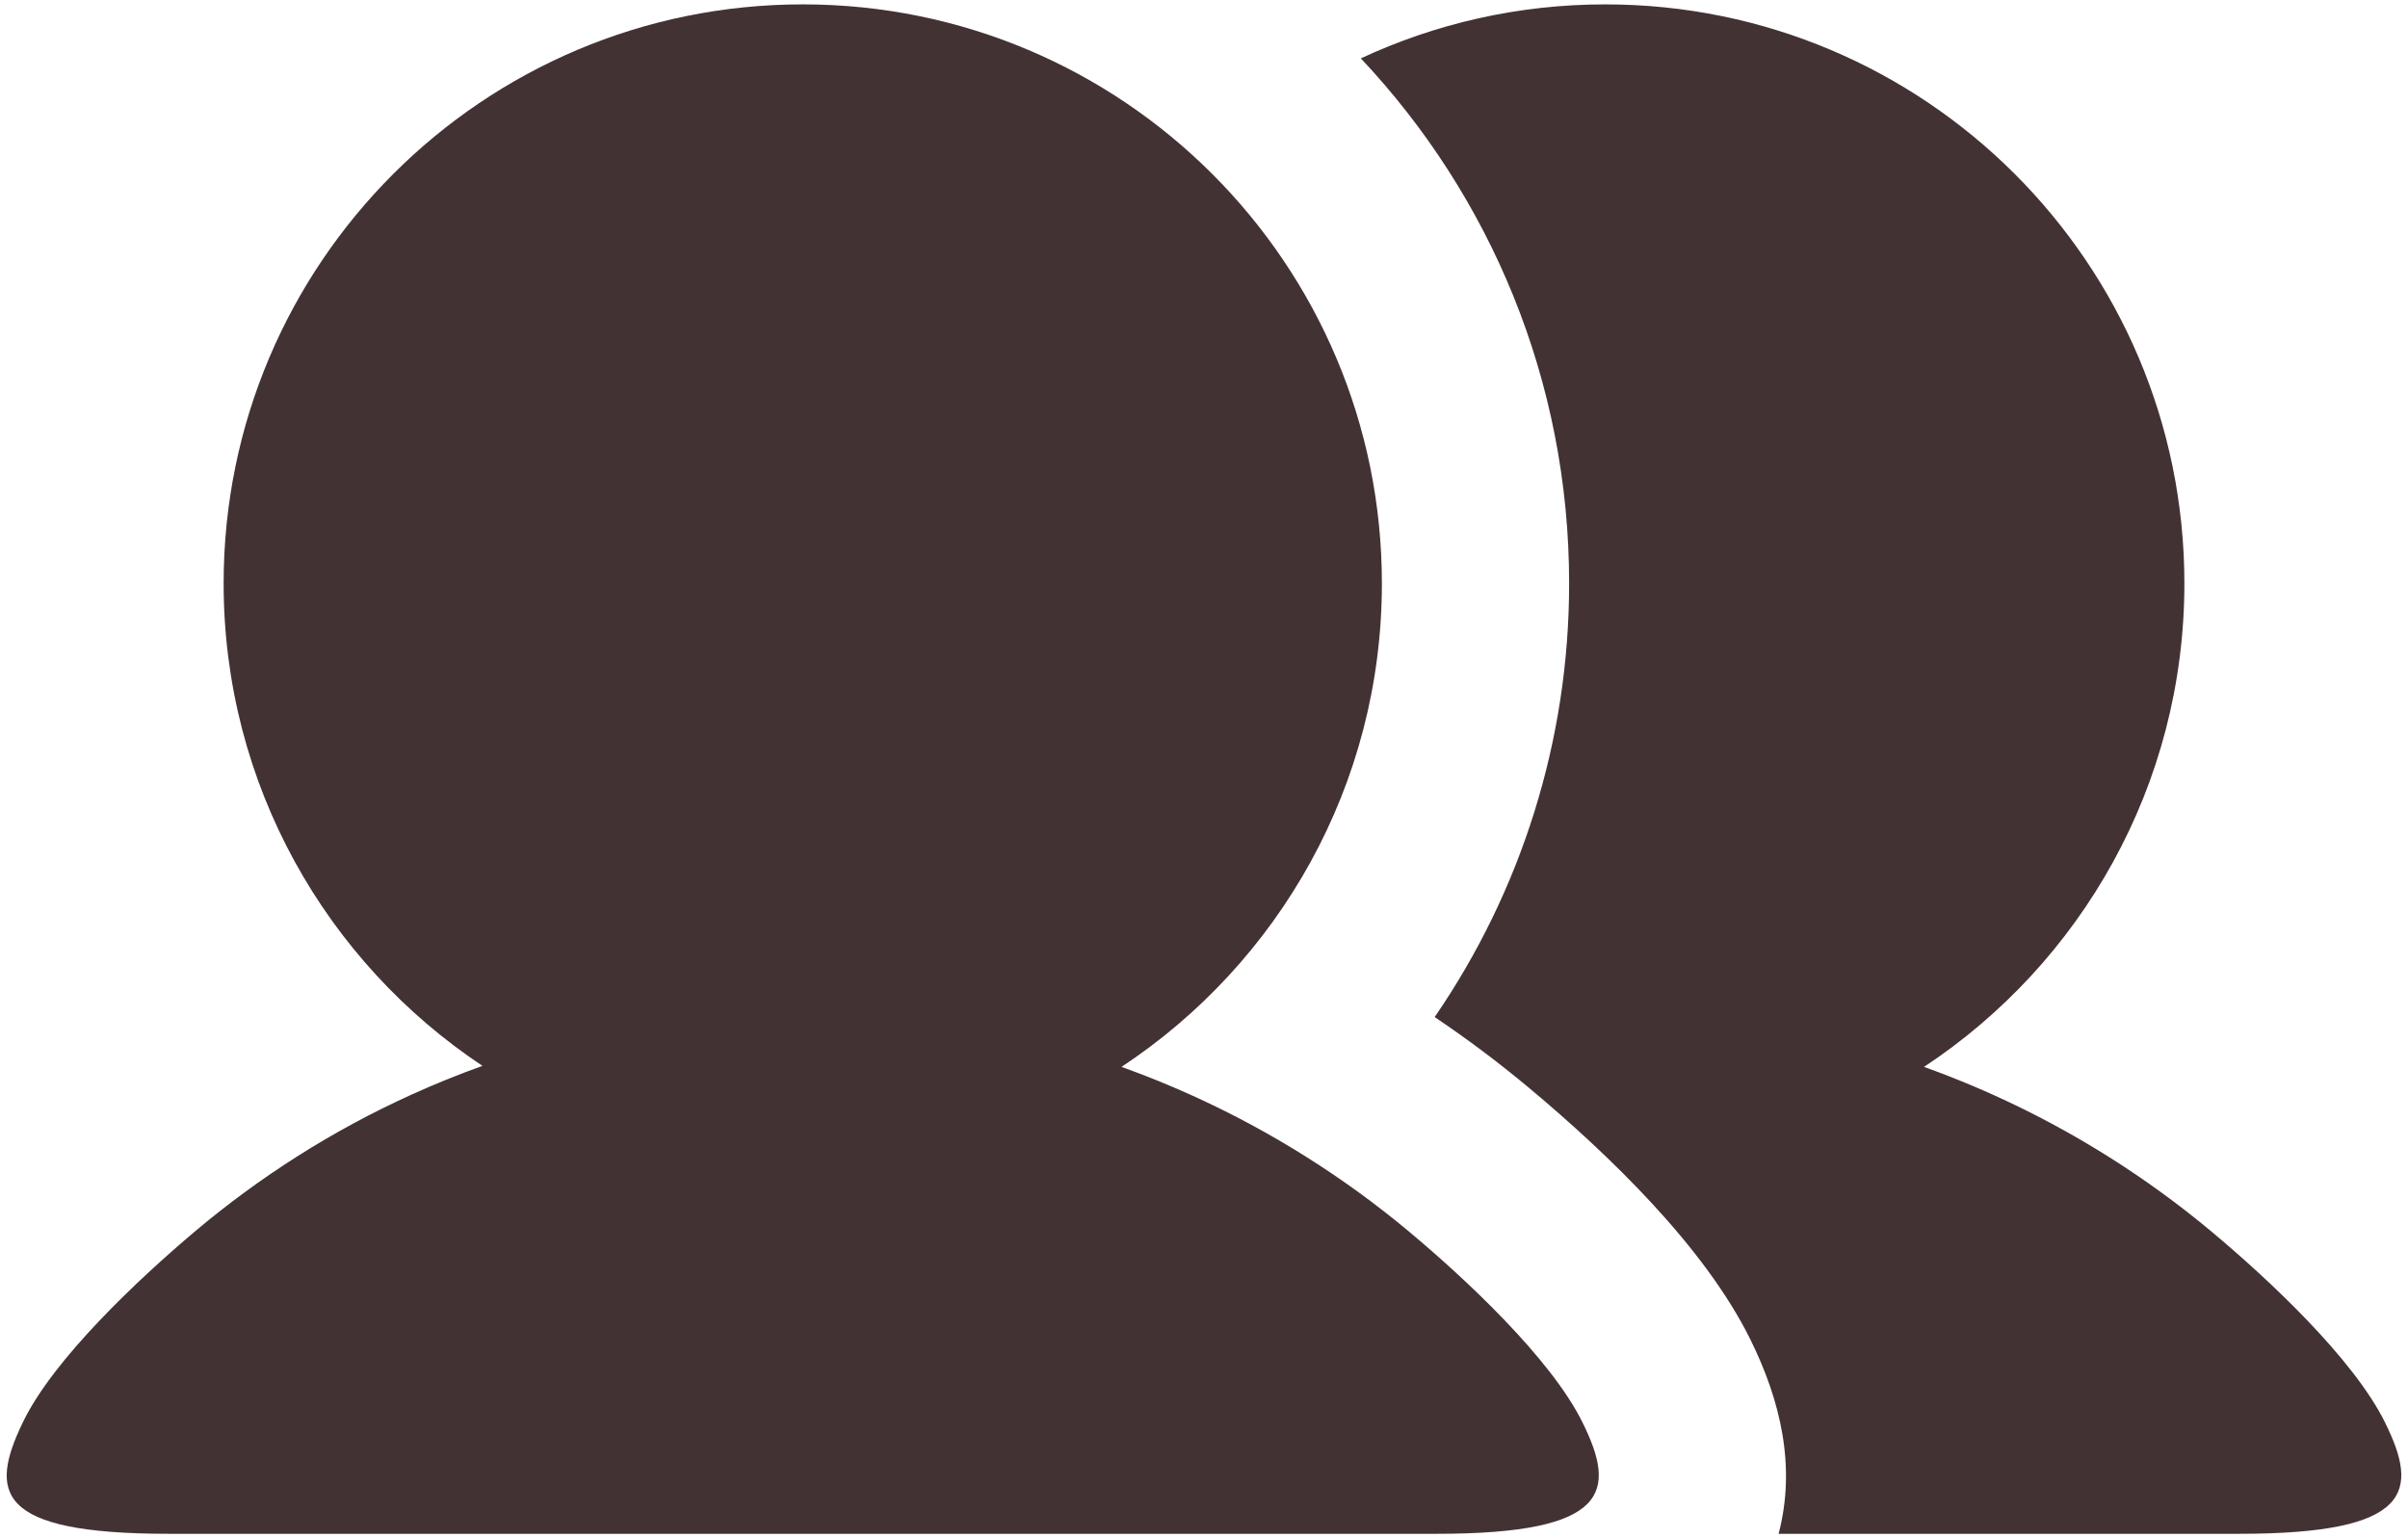
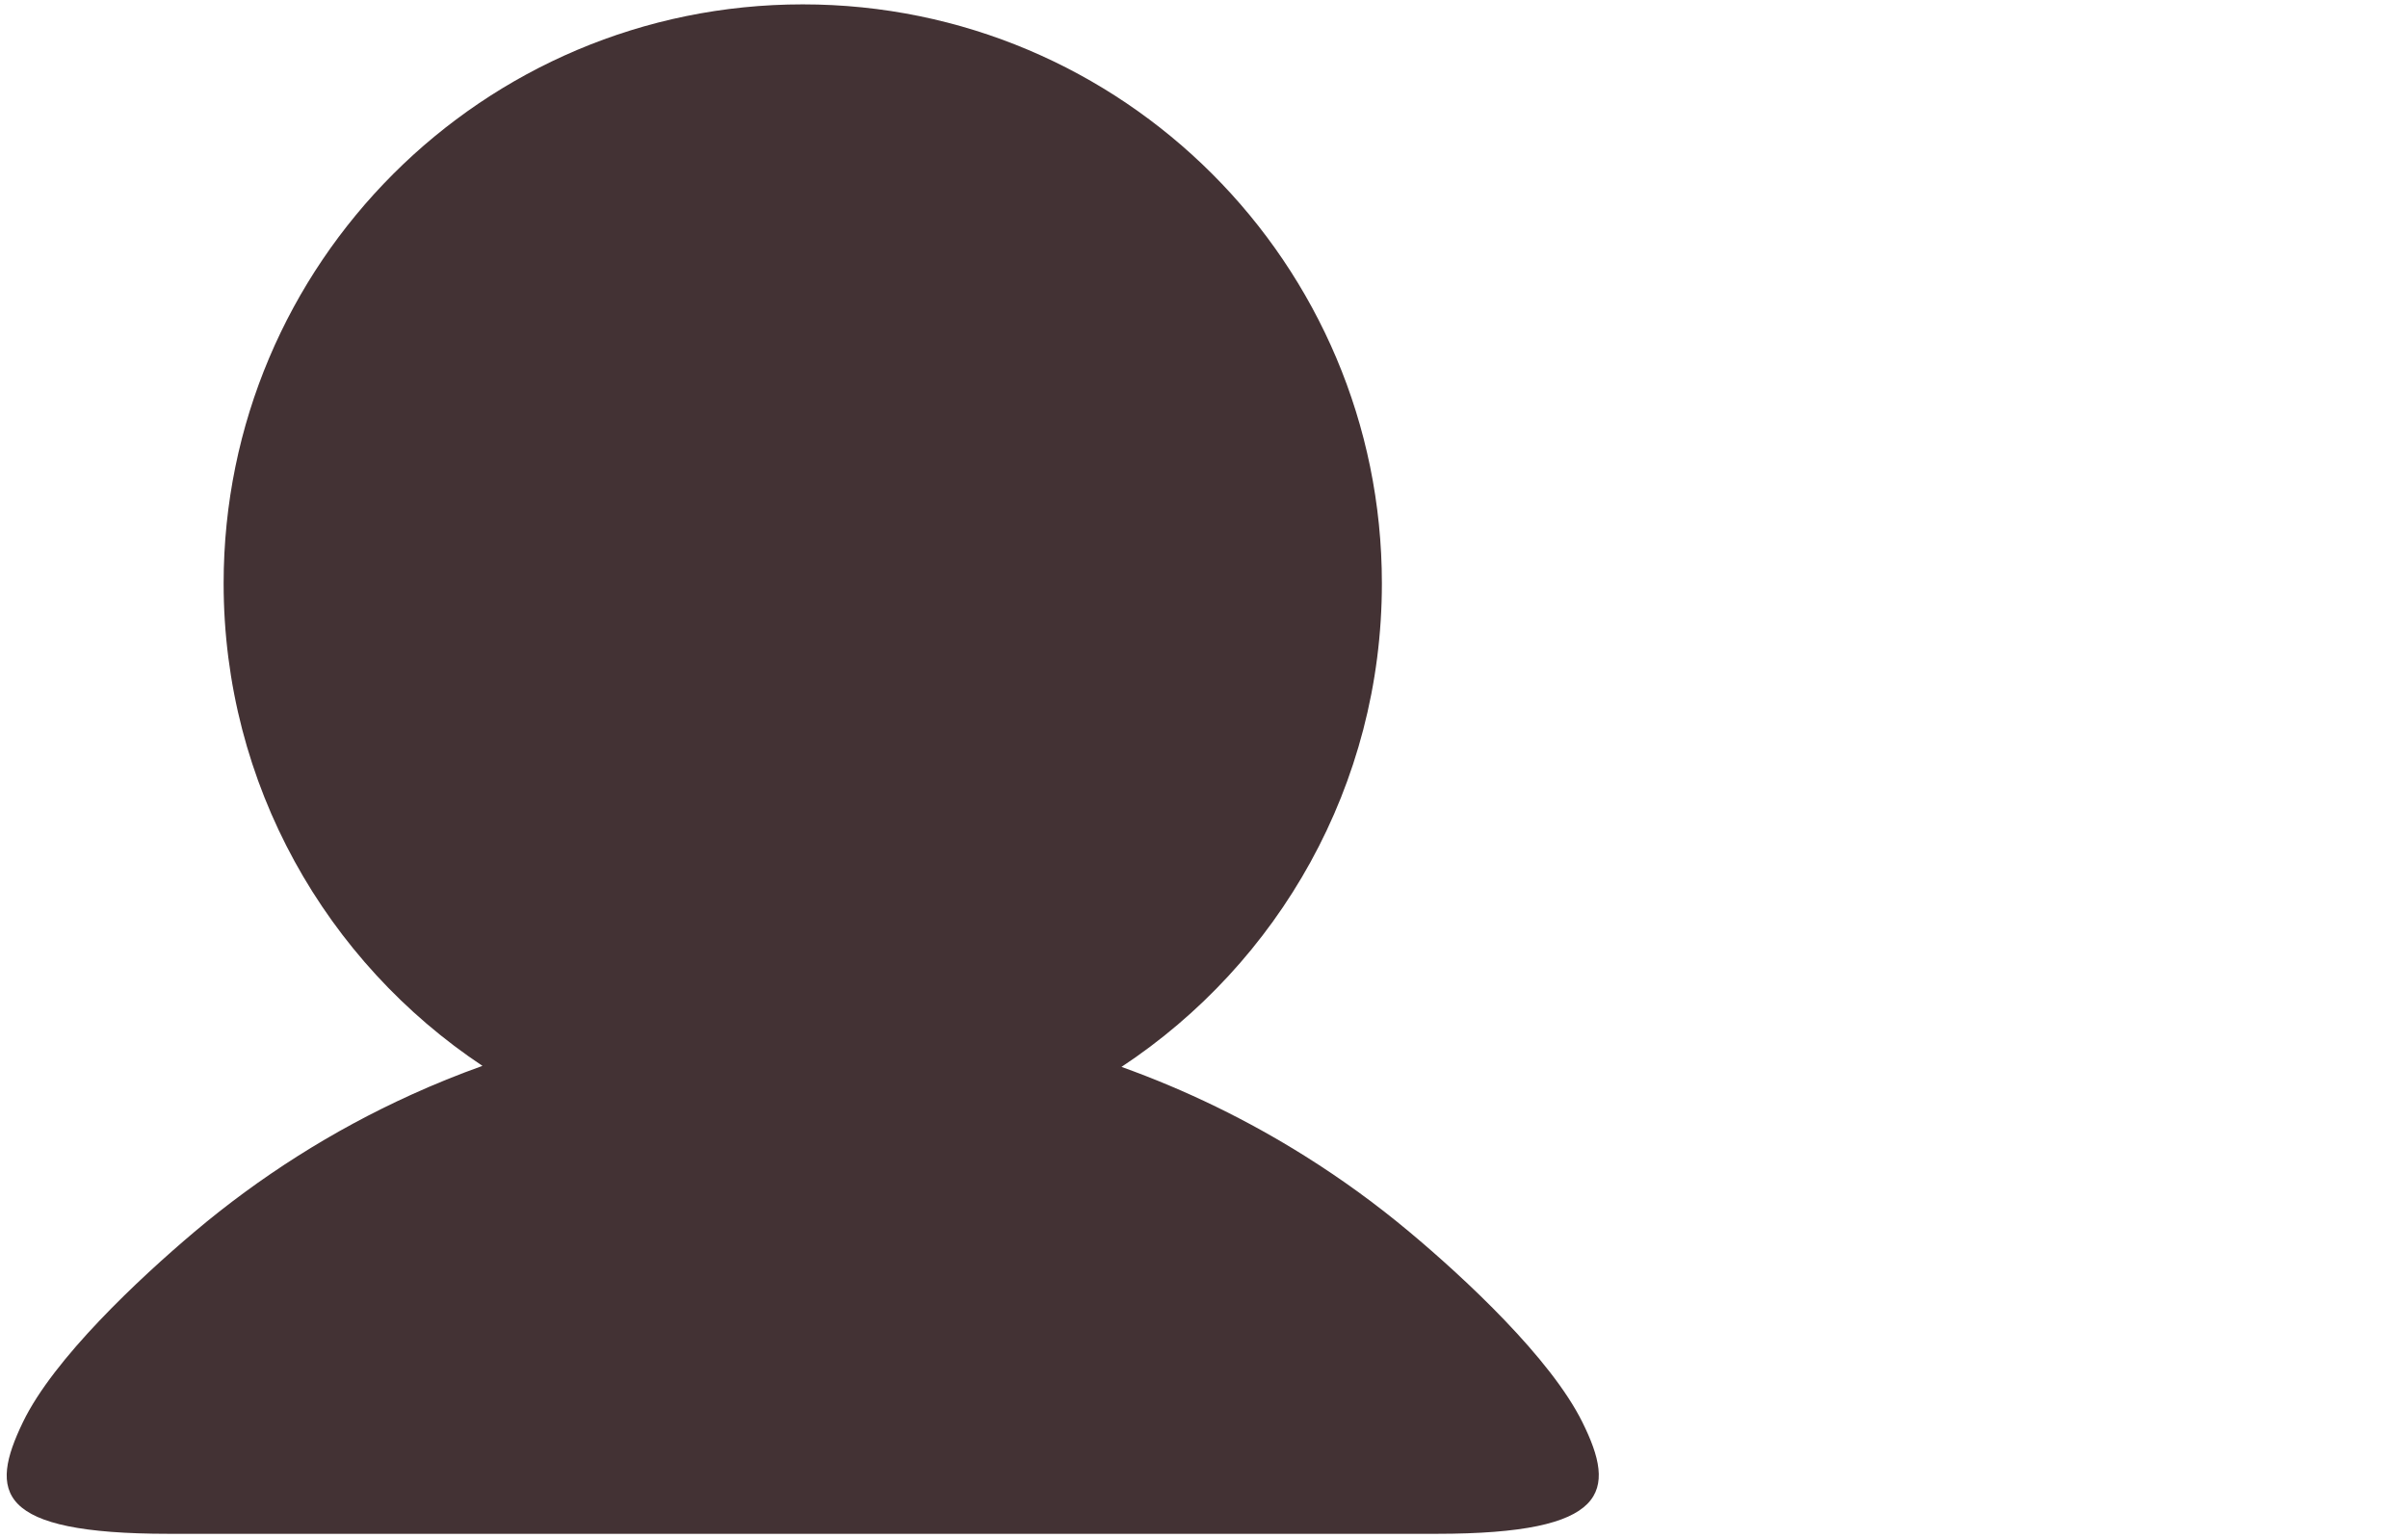
<svg xmlns="http://www.w3.org/2000/svg" xml:space="preserve" width="30.48mm" height="19.473mm" version="1.1" style="shape-rendering:geometricPrecision; text-rendering:geometricPrecision; image-rendering:optimizeQuality; fill-rule:evenodd; clip-rule:evenodd" viewBox="0 0 3047.98 1947.32">
  <defs>
    <style type="text/css">
   
    .fil0 {fill:#433234}
   
  </style>
  </defs>
  <g id="Layer_x0020_1">
    <g id="_2312891129088">
-       <path class="fil0" d="M2435.37 1350.67c81.88,29.37 159.67,67.36 232.22,112.87 46.34,29.06 90.54,61.19 132.3,96.13 70.44,58.92 178.59,159.58 218.86,240.8 43.3,87.3 35.09,141.31 -184.47,141.31l-267.45 0 -267.47 0 -48.06 0c22.28,-84.72 2.73,-168.47 -36.01,-246.61 -58.11,-117.19 -178.72,-233.3 -279.14,-317.3 -38.45,-32.16 -78.58,-62.31 -120.19,-90.28 109.27,-159.09 170.2,-349.62 170.2,-549 0,-257.22 -100.2,-491.05 -263.65,-664.69 94,-43.83 198.82,-68.36 309.39,-68.36 404.86,0 733.05,328.2 733.05,733.05 0,255.79 -131.02,480.93 -329.58,612.08z" />
      <path class="fil0" d="M1419.56 1350.67c81.88,29.37 159.67,67.36 232.23,112.87 46.34,29.06 90.54,61.19 132.29,96.13 70.45,58.92 178.6,159.58 218.87,240.8 43.29,87.3 35.08,141.31 -184.48,141.31l-267.45 0 -267.46 0 -267.45 0 -267.47 0 -267.45 0 -267.45 0c-219.99,0 -227.42,-52.83 -184.77,-141.3 38.87,-80.64 147.52,-182.18 216.92,-240.81 41.35,-34.94 85.1,-67.07 130.99,-96.13 45.88,-29.07 93.9,-55.05 143.79,-77.69 29.39,-13.34 59.41,-25.51 90.01,-36.46 -197.48,-131.34 -327.64,-355.84 -327.64,-610.8 0,-404.85 328.19,-733.05 733.06,-733.05 404.85,0 733.05,328.2 733.05,733.05 0,255.79 -131.03,480.93 -329.59,612.08z" />
    </g>
  </g>
</svg>